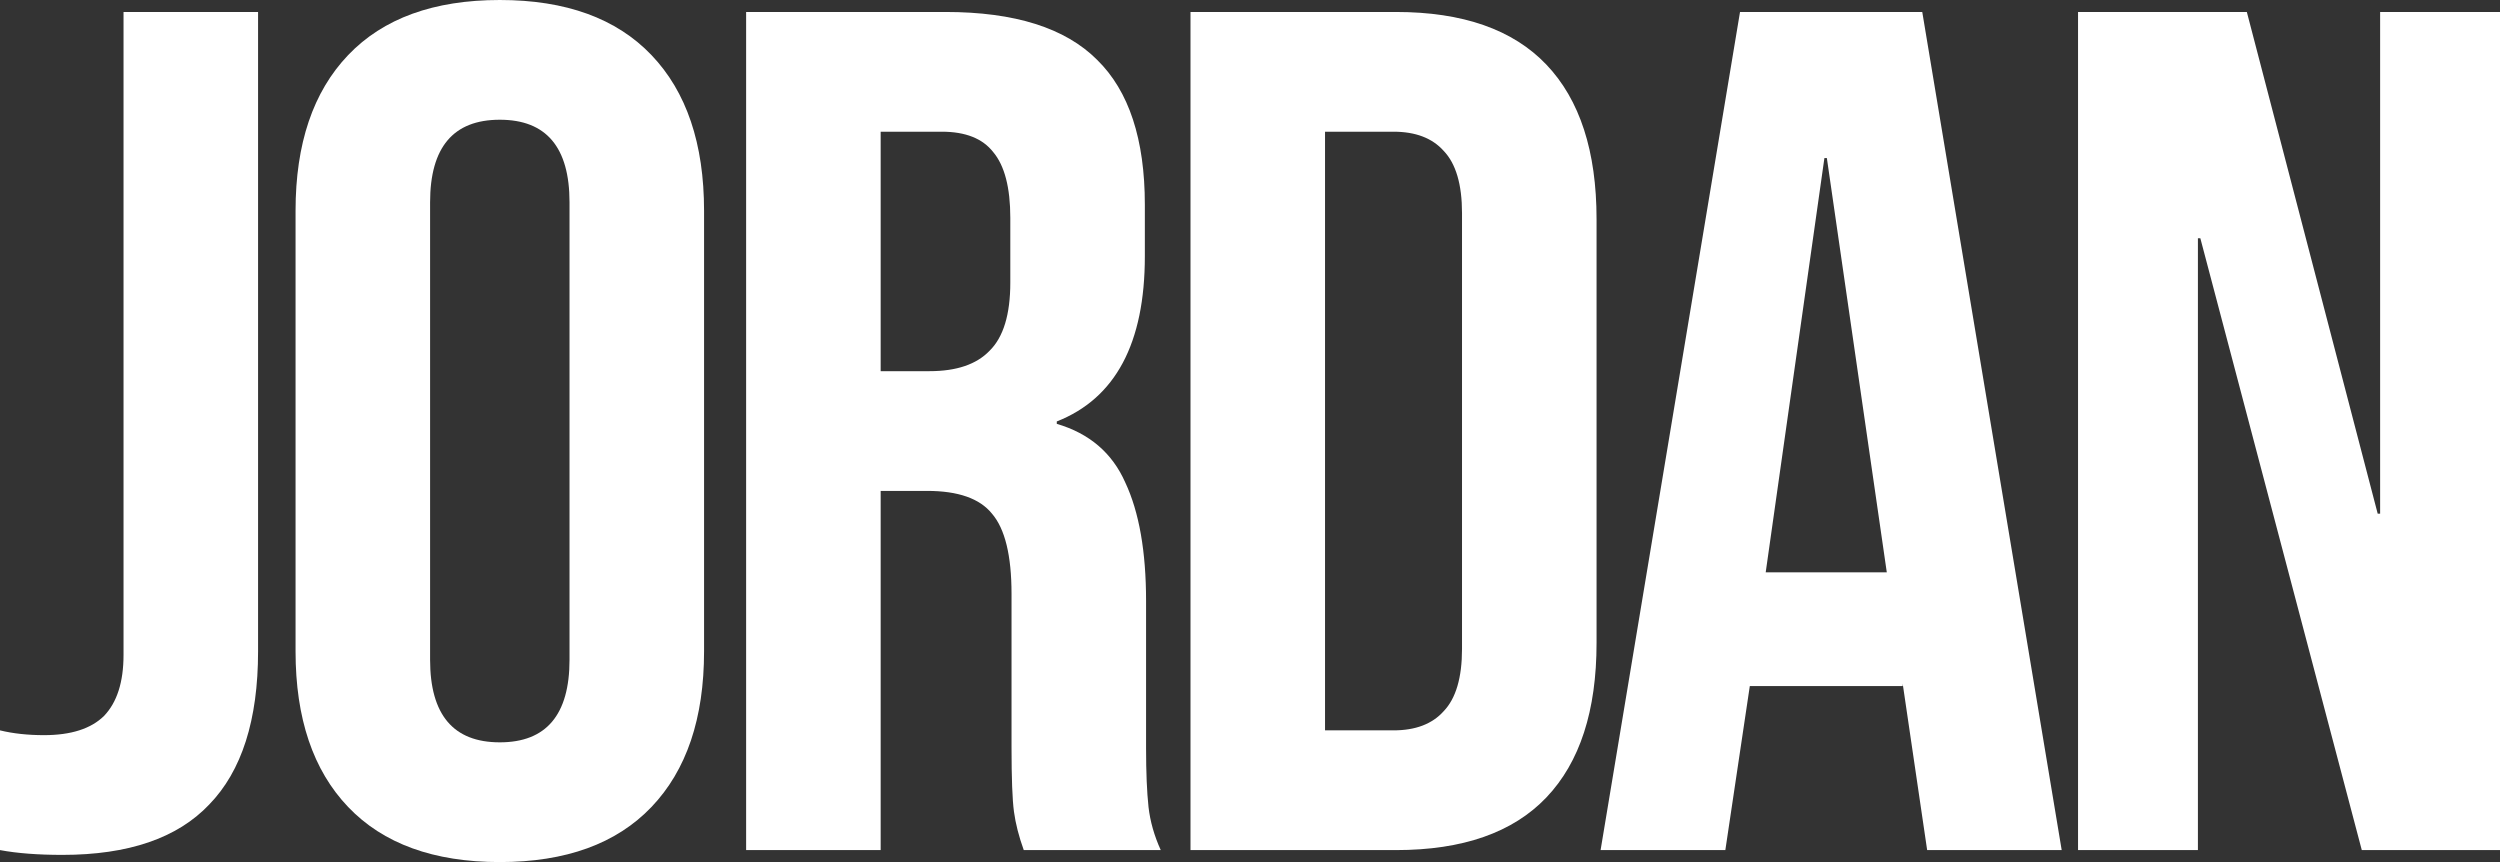
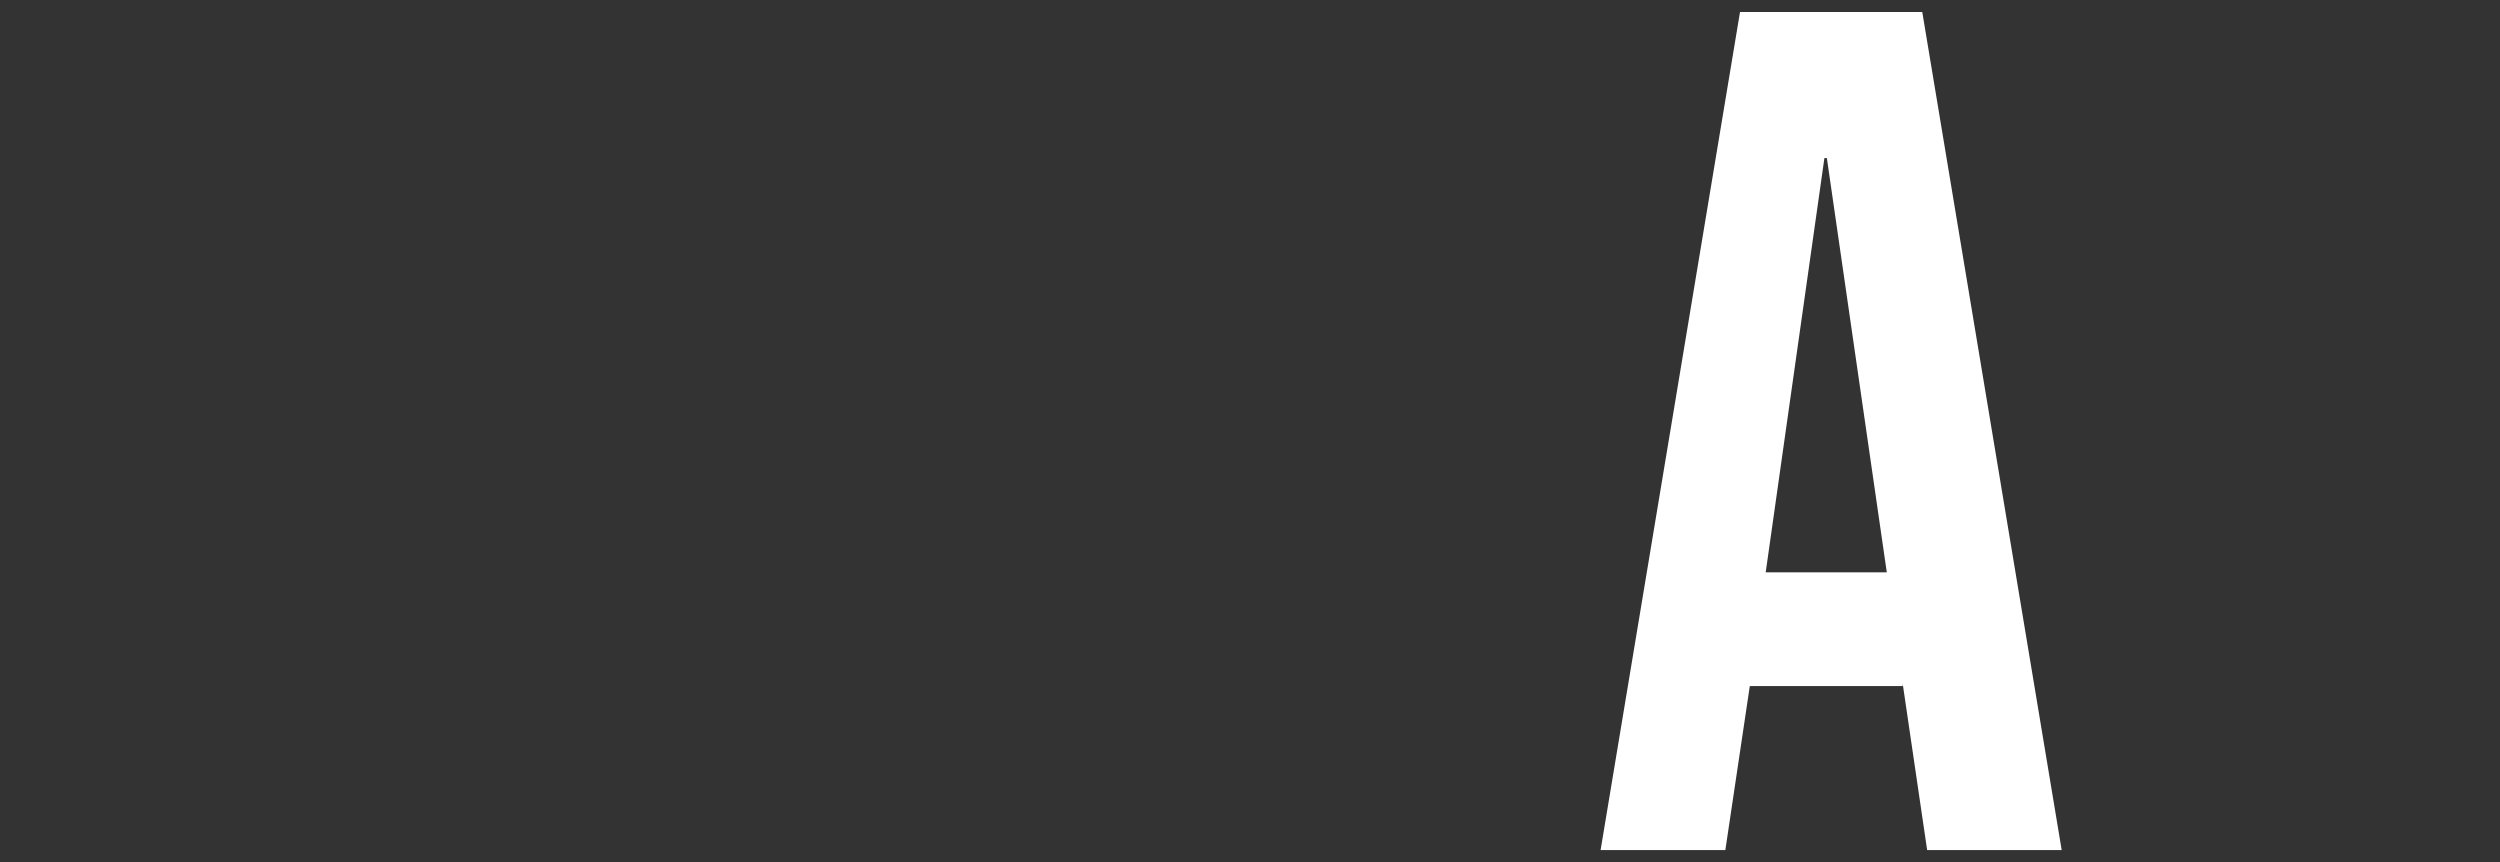
<svg xmlns="http://www.w3.org/2000/svg" width="1160" height="400" viewBox="0 0 1160 400" fill="none">
  <rect x="0" y="0" width="1160" height="400" fill="#333333" stroke="none" />
-   <path d="M28.943 396.667C17.593 396.667 7.945 395.926 0 394.444V338.889C6.053 340.37 12.864 341.111 20.43 341.111C32.916 341.111 42.185 338.148 48.238 332.222C54.292 325.926 57.318 316.481 57.318 303.889V5.556H119.744V302.222C119.744 334.074 112.177 357.778 97.044 373.333C82.289 388.889 59.588 396.667 28.943 396.667Z" fill="white" />
-   <path d="M231.911 400C201.266 400 177.809 391.481 161.54 374.444C145.272 357.407 137.137 333.333 137.137 302.222V97.778C137.137 66.667 145.272 42.593 161.54 25.556C177.809 8.519 201.266 0 231.911 0C262.557 0 286.014 8.519 302.282 25.556C318.551 42.593 326.685 66.667 326.685 97.778V302.222C326.685 333.333 318.551 357.407 302.282 374.444C286.014 391.481 262.557 400 231.911 400ZM231.911 344.444C253.477 344.444 264.259 331.667 264.259 306.111V93.889C264.259 68.333 253.477 55.556 231.911 55.556C210.346 55.556 199.563 68.333 199.563 93.889V306.111C199.563 331.667 210.346 344.444 231.911 344.444Z" fill="white" />
-   <path d="M346.202 5.556H438.706C470.865 5.556 494.322 12.963 509.077 27.778C523.832 42.222 531.21 64.63 531.21 95V118.889C531.21 159.259 517.59 184.815 490.349 195.556V196.667C505.483 201.111 516.076 210.185 522.13 223.889C528.561 237.593 531.777 255.926 531.777 278.889V347.222C531.777 358.333 532.156 367.407 532.912 374.444C533.669 381.111 535.561 387.778 538.587 394.444H475.026C472.756 388.148 471.243 382.222 470.486 376.667C469.73 371.111 469.351 361.111 469.351 346.667V275.556C469.351 257.778 466.325 245.37 460.271 238.333C454.596 231.296 444.57 227.778 430.193 227.778H408.628V394.444H346.202V5.556ZM431.328 172.222C443.814 172.222 453.083 169.074 459.136 162.778C465.568 156.481 468.784 145.926 468.784 131.111V101.111C468.784 87.037 466.136 76.852 460.839 70.556C455.92 64.259 447.975 61.111 437.003 61.111H408.628V172.222H431.328Z" fill="white" />
-   <path d="M552.389 5.556H647.731C678.755 5.556 702.022 13.704 717.534 30C733.046 46.296 740.802 70.185 740.802 101.667V298.333C740.802 329.815 733.046 353.704 717.534 370C702.022 386.296 678.755 394.444 647.731 394.444H552.389V5.556ZM646.596 338.889C656.811 338.889 664.567 335.926 669.864 330C675.539 324.074 678.376 314.444 678.376 301.111V98.889C678.376 85.556 675.539 75.926 669.864 70C664.567 64.074 656.811 61.111 646.596 61.111H614.815V338.889H646.596Z" fill="white" />
  <path d="M807.369 5.556H891.928L956.624 394.444H894.198L882.848 317.222V318.333H811.909L800.559 394.444H742.673L807.369 5.556ZM875.47 265.556L847.662 73.333H846.527L819.287 265.556H875.47Z" fill="white" />
-   <path d="M964.21 5.556H1042.53L1103.25 238.333H1104.38V5.556H1160V394.444H1095.87L1020.96 110.556H1019.83V394.444H964.21V5.556Z" fill="white" />
</svg>